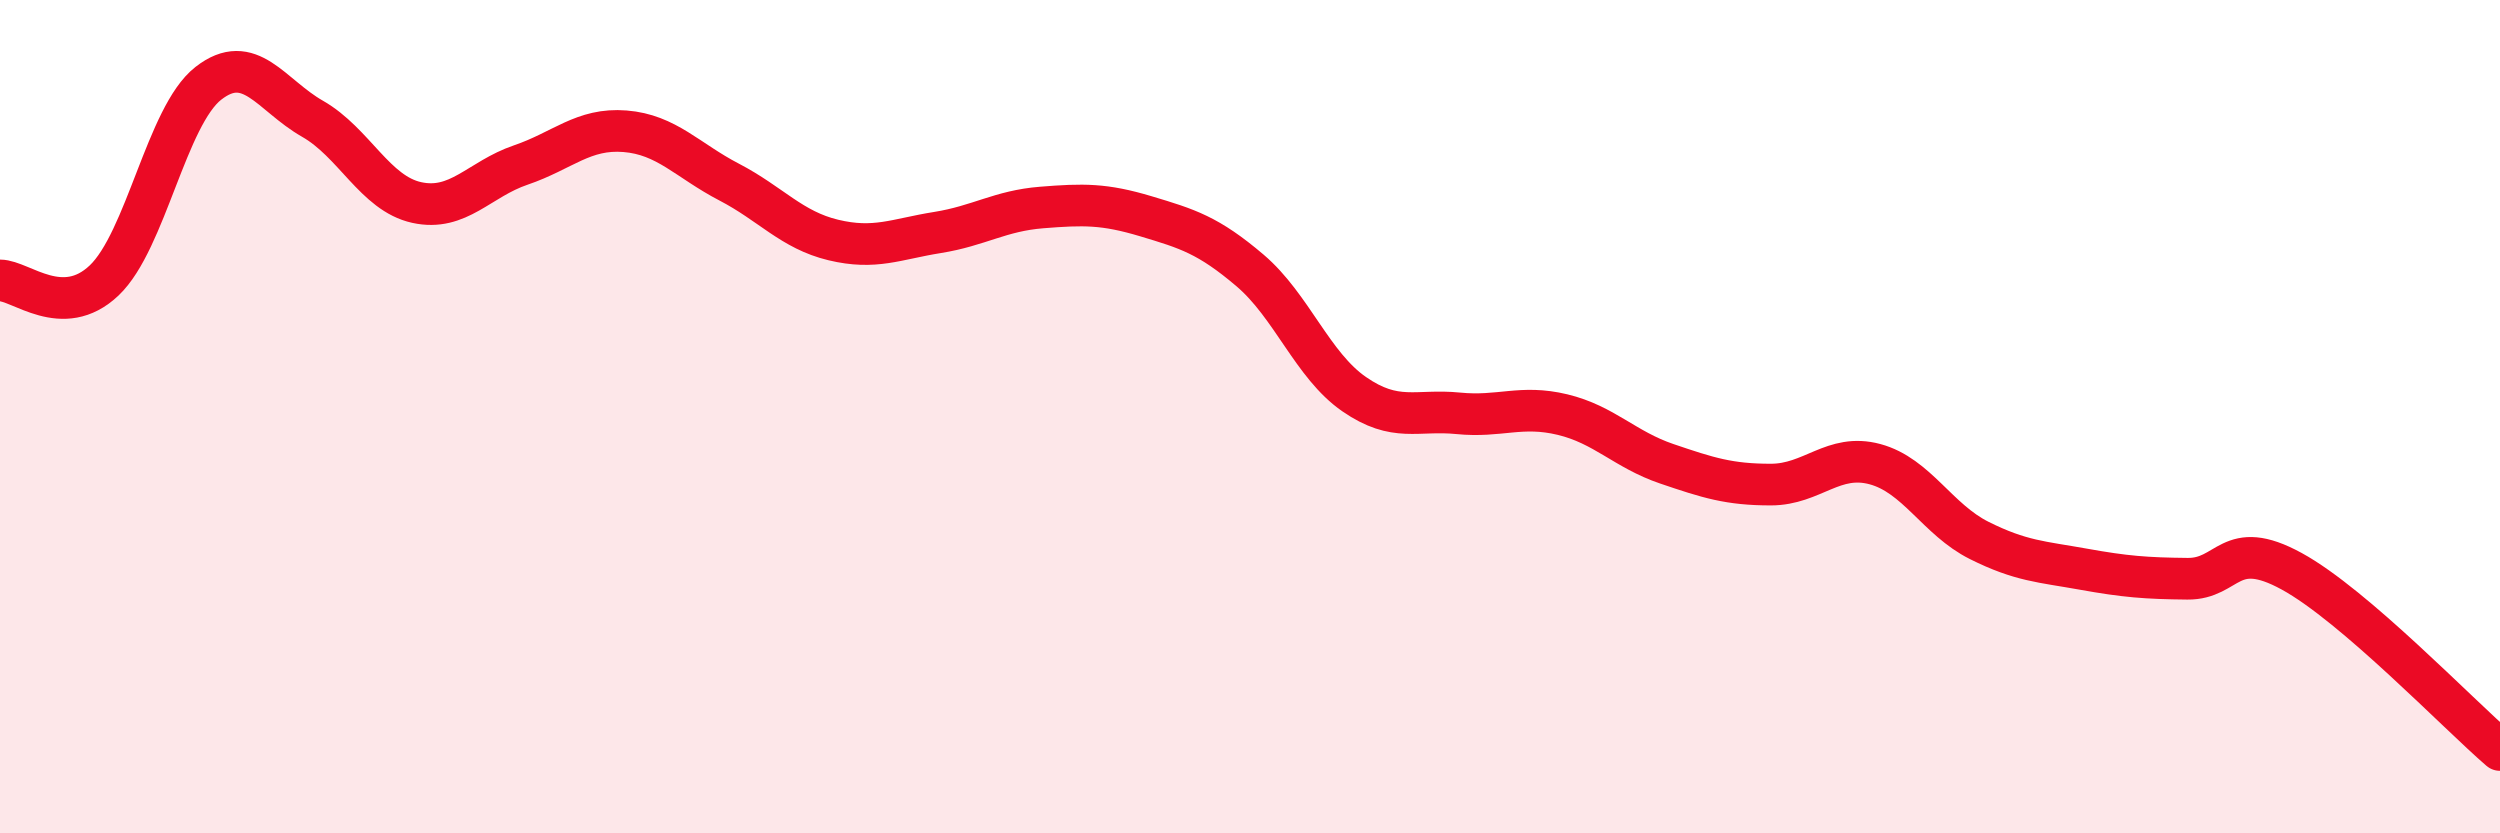
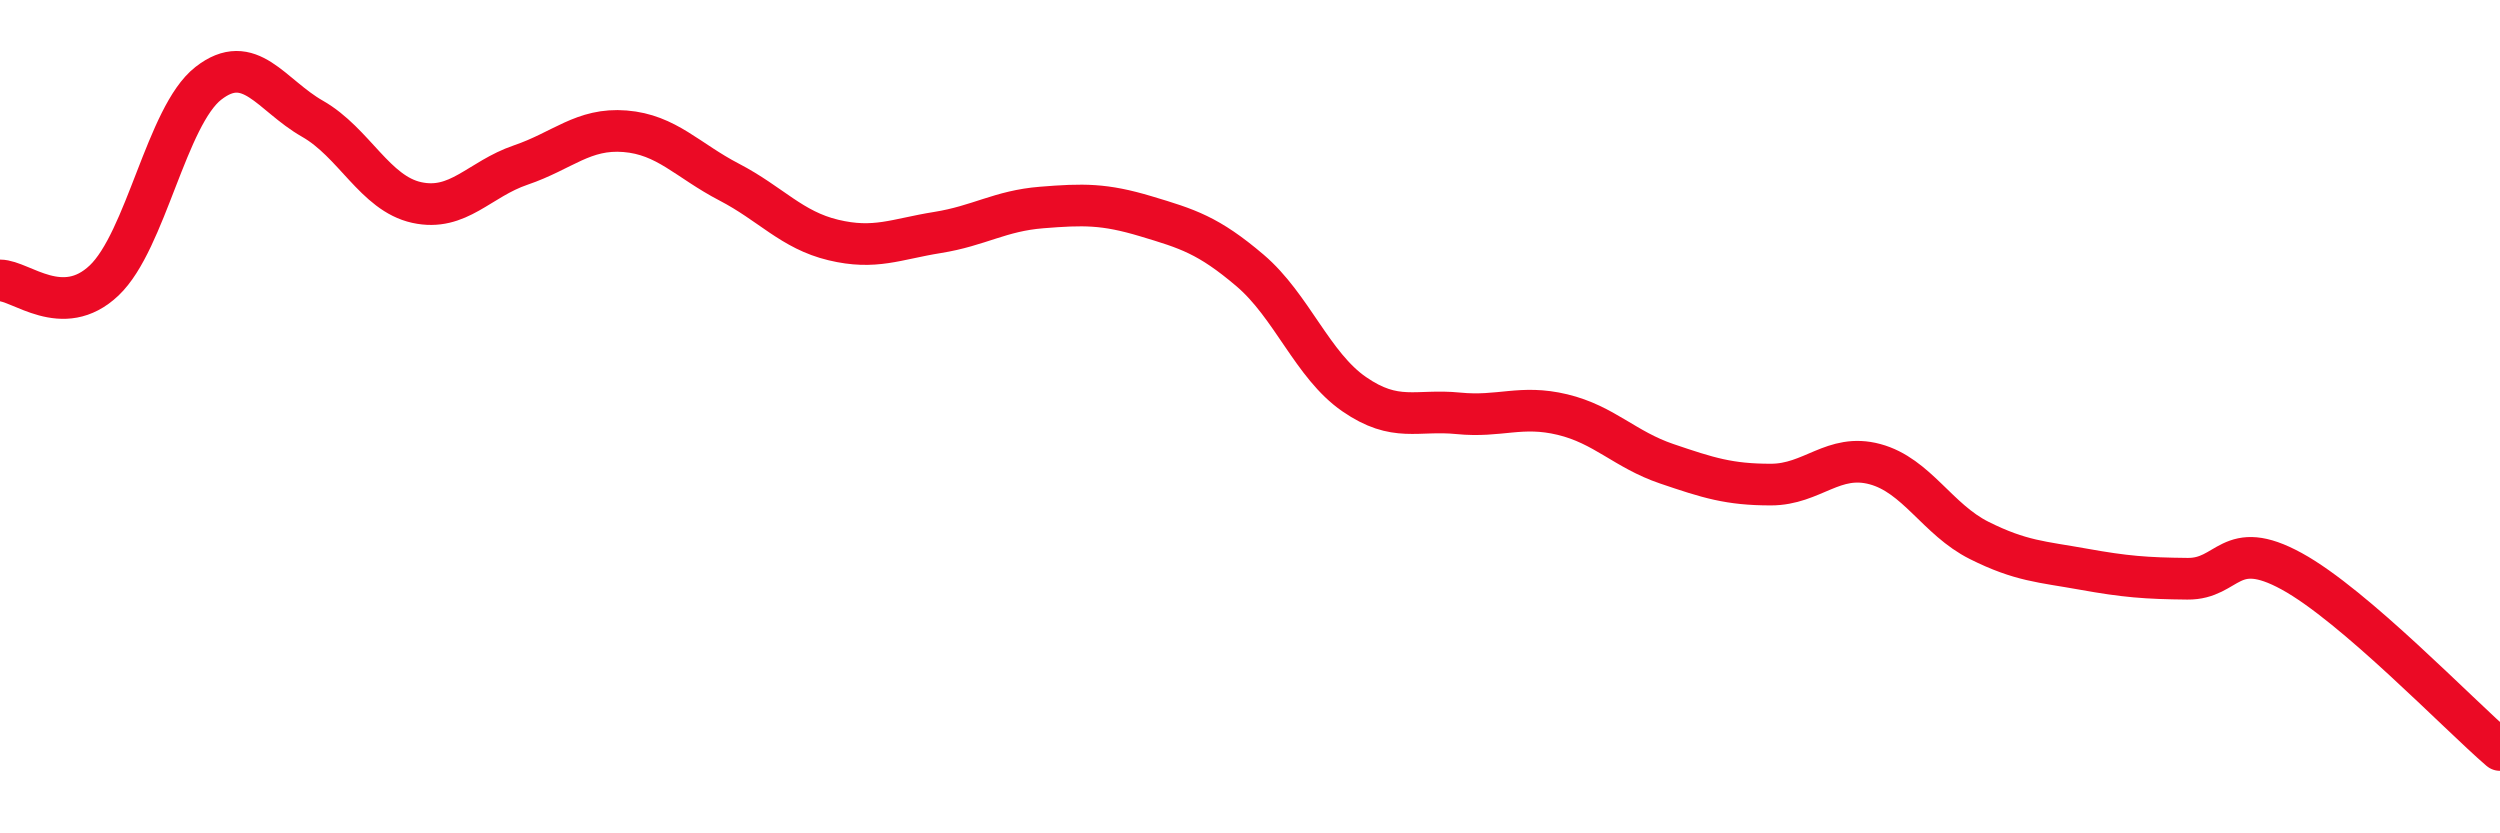
<svg xmlns="http://www.w3.org/2000/svg" width="60" height="20" viewBox="0 0 60 20">
-   <path d="M 0,6.73 C 0.5,6.73 1.5,7.68 2.5,6.73 C 3.5,5.78 4,2.78 5,2 C 6,1.22 6.5,2.28 7.5,2.85 C 8.5,3.42 9,4.64 10,4.86 C 11,5.08 11.5,4.3 12.5,3.96 C 13.5,3.62 14,3.07 15,3.15 C 16,3.23 16.5,3.85 17.5,4.37 C 18.5,4.89 19,5.52 20,5.76 C 21,6 21.5,5.74 22.5,5.58 C 23.5,5.42 24,5.06 25,4.98 C 26,4.9 26.5,4.89 27.5,5.19 C 28.5,5.49 29,5.64 30,6.49 C 31,7.34 31.5,8.77 32.5,9.46 C 33.5,10.15 34,9.82 35,9.92 C 36,10.02 36.5,9.71 37.5,9.95 C 38.5,10.19 39,10.79 40,11.13 C 41,11.47 41.5,11.63 42.5,11.63 C 43.5,11.63 44,10.87 45,11.14 C 46,11.41 46.5,12.47 47.5,12.97 C 48.5,13.47 49,13.48 50,13.66 C 51,13.84 51.5,13.88 52.5,13.89 C 53.5,13.9 53.5,12.89 55,13.71 C 56.5,14.53 59,17.14 60,18L60 20L0 20Z" fill="#EB0A25" opacity="0.1" stroke-linecap="round" stroke-linejoin="round" />
  <path d="M 0,6.73 C 0.5,6.73 1.5,7.68 2.5,6.73 C 3.5,5.78 4,2.78 5,2 C 6,1.22 6.5,2.28 7.5,2.85 C 8.5,3.42 9,4.64 10,4.86 C 11,5.08 11.5,4.3 12.5,3.96 C 13.5,3.62 14,3.07 15,3.15 C 16,3.23 16.5,3.85 17.5,4.37 C 18.5,4.89 19,5.52 20,5.76 C 21,6 21.5,5.74 22.5,5.58 C 23.5,5.42 24,5.06 25,4.98 C 26,4.9 26.5,4.89 27.5,5.19 C 28.5,5.49 29,5.64 30,6.49 C 31,7.34 31.5,8.77 32.5,9.46 C 33.5,10.15 34,9.82 35,9.92 C 36,10.02 36.5,9.71 37.5,9.95 C 38.5,10.19 39,10.79 40,11.13 C 41,11.47 41.5,11.63 42.5,11.63 C 43.5,11.63 44,10.87 45,11.14 C 46,11.41 46.5,12.47 47.5,12.97 C 48.5,13.47 49,13.48 50,13.66 C 51,13.84 51.5,13.88 52.5,13.89 C 53.5,13.9 53.5,12.89 55,13.71 C 56.5,14.53 59,17.14 60,18" stroke="#EB0A25" stroke-width="1" fill="none" stroke-linecap="round" stroke-linejoin="round" />
</svg>